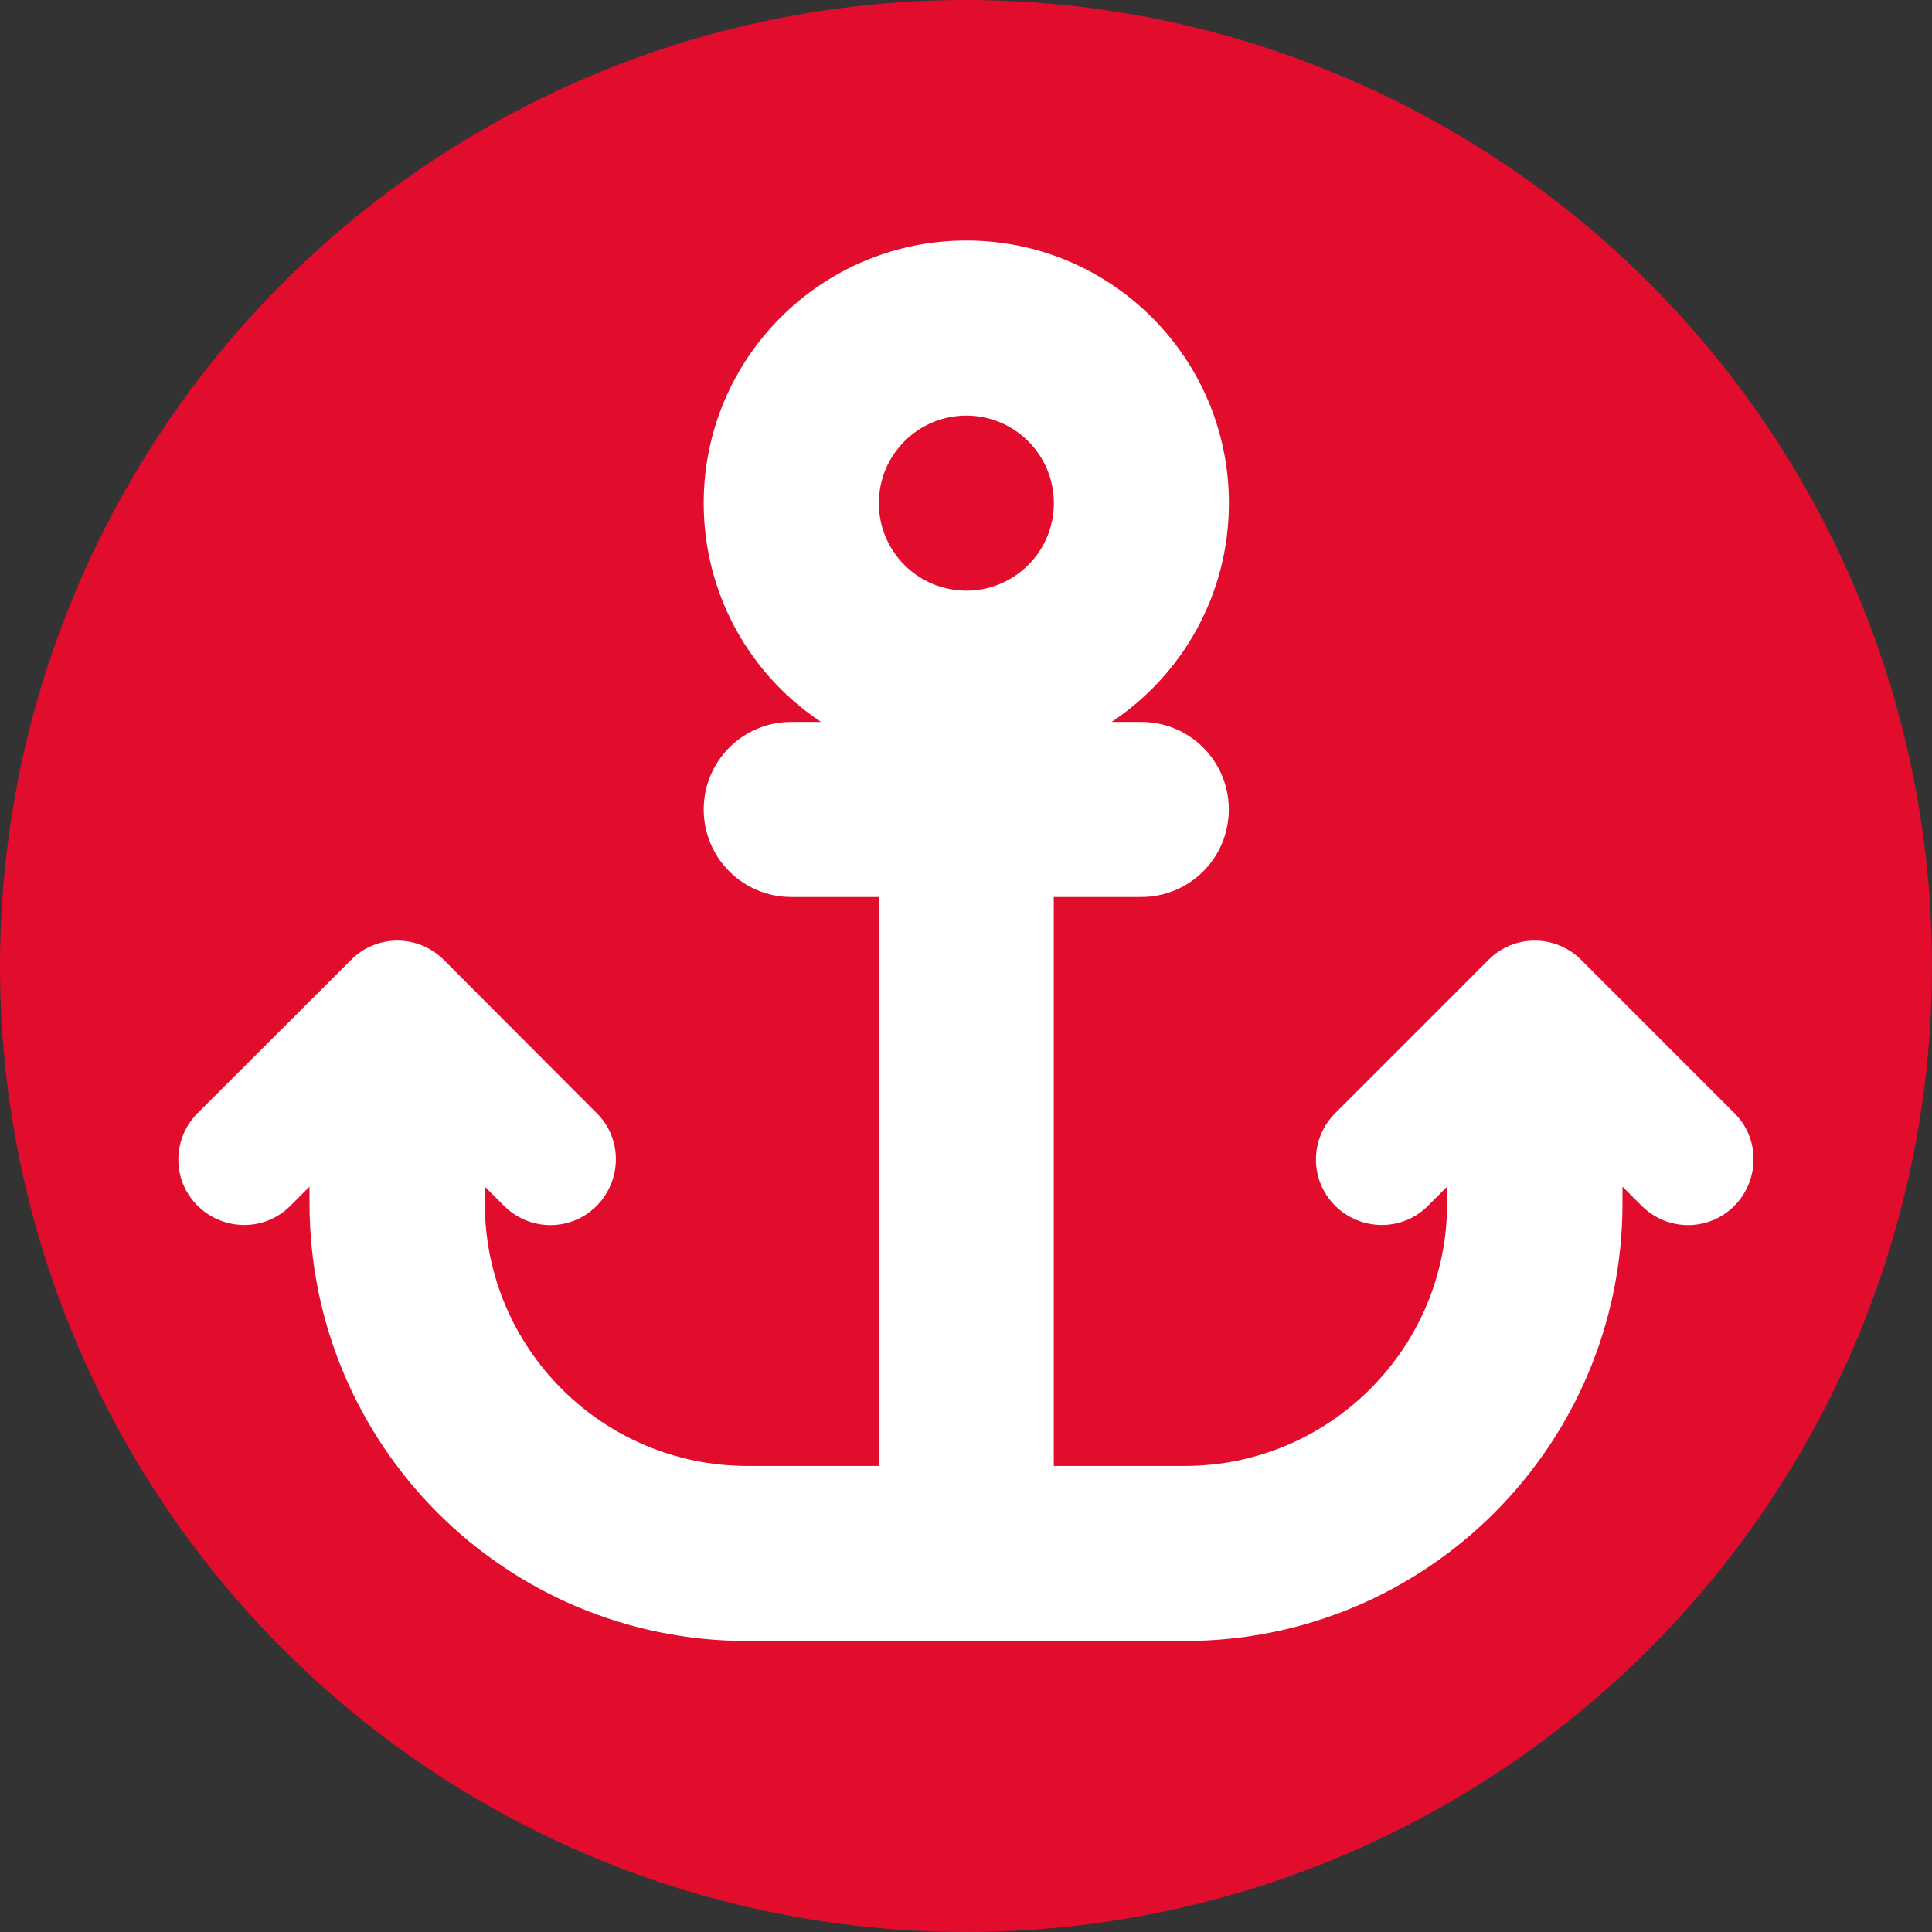
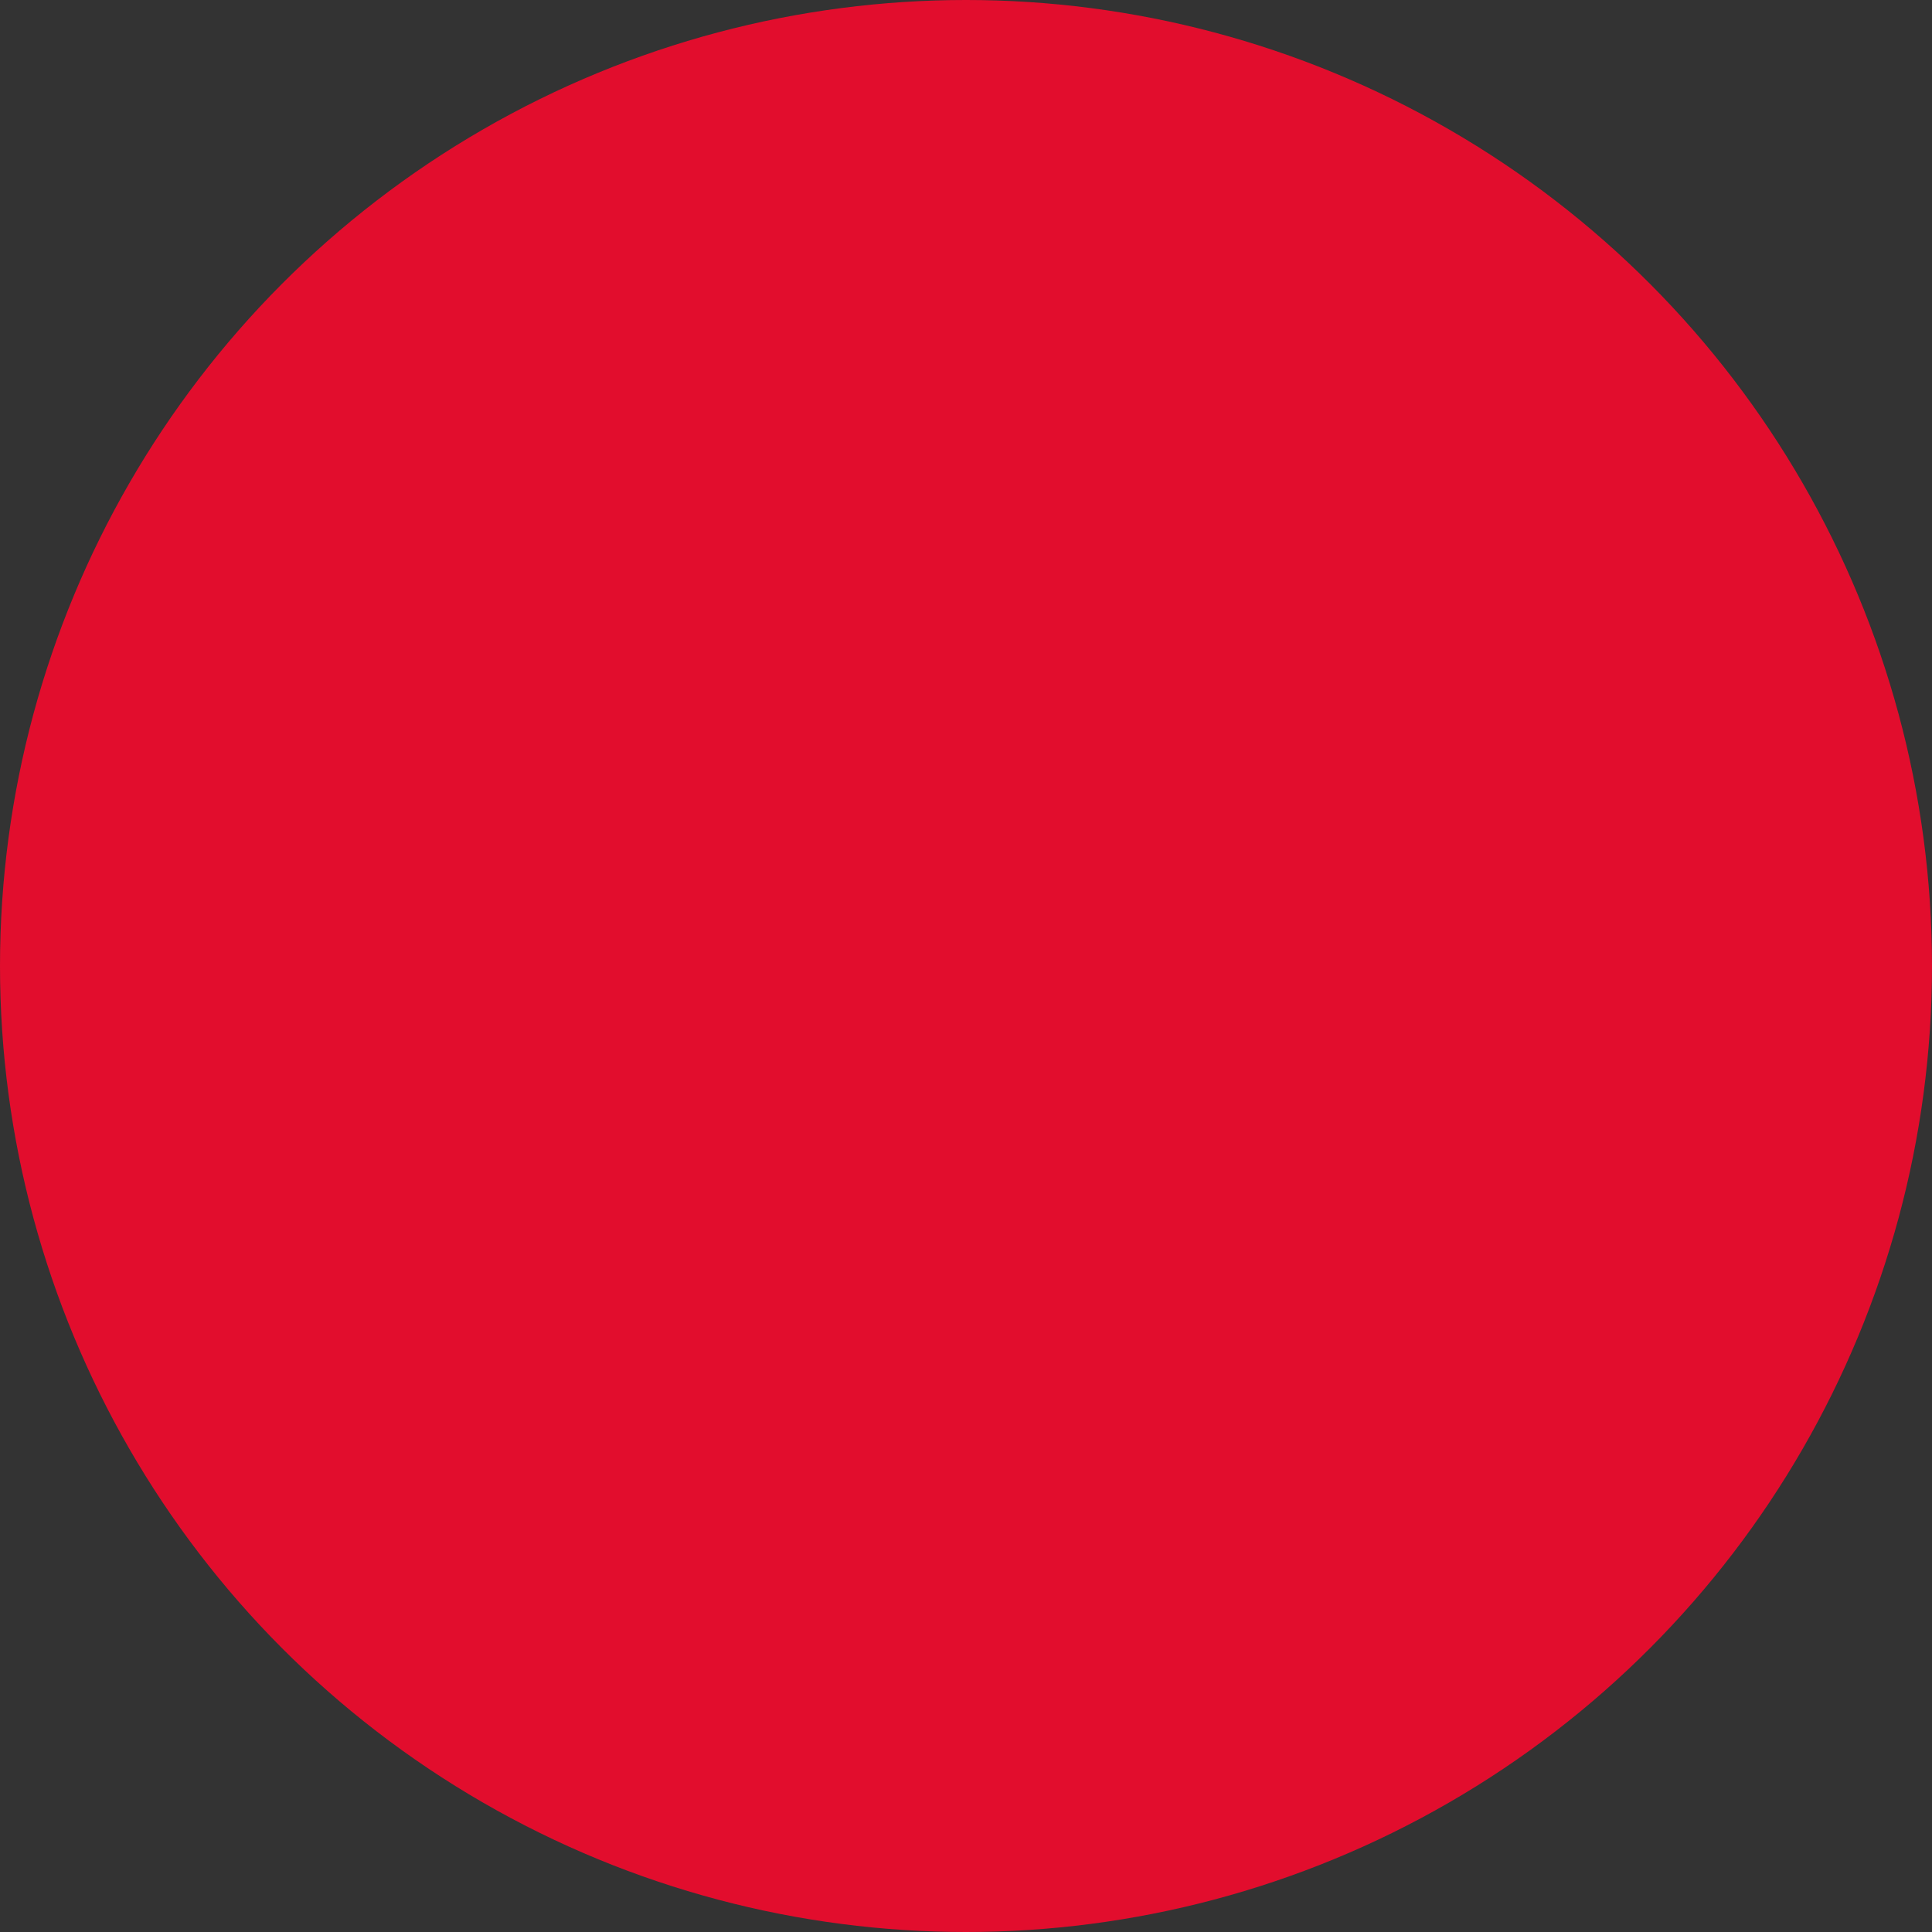
<svg xmlns="http://www.w3.org/2000/svg" id="Layer_2" viewBox="0 0 383 383">
  <rect x="0" y="0" width="383" height="383" fill="#333333" stroke="none" />
  <defs>
    <style>.cls-1{fill:#fff;}.cls-2{fill:#e20d2d;}</style>
  </defs>
  <g id="Layer_1-2">
    <circle class="cls-2" cx="191.5" cy="191.5" r="191.5" />
-     <path class="cls-1" d="m208.92,99.74c0,9.58-7.77,17.35-17.35,17.35s-17.35-7.77-17.35-17.35,7.77-17.35,17.35-17.35,17.35,7.77,17.35,17.35Zm11.44,43.38c14.05-9.33,23.26-25.27,23.26-43.38,0-28.74-23.32-52.06-52.06-52.06s-52.06,23.32-52.06,52.06c0,18.11,9.22,34.06,23.26,43.38h-5.91c-9.6,0-17.35,7.75-17.35,17.35s7.75,17.35,17.35,17.35h17.35v112.79h-26.03c-28.74,0-52.06-23.32-52.06-52.06v-3.31l3.8,3.8c5.1,5.1,13.34,5.1,18.38,0s5.1-13.34,0-18.38l-30.31-30.37c-5.1-5.1-13.34-5.1-18.38,0l-30.42,30.37c-5.1,5.1-5.1,13.34,0,18.38s13.34,5.1,18.38,0l3.8-3.8v3.31c0,47.94,38.83,86.76,86.76,86.76h86.76c47.94,0,86.76-38.83,86.76-86.76v-3.31l3.8,3.8c5.1,5.1,13.34,5.1,18.38,0s5.1-13.34,0-18.38l-30.37-30.37c-5.1-5.1-13.34-5.1-18.38,0l-30.37,30.37c-5.1,5.1-5.1,13.34,0,18.38s13.34,5.1,18.38,0l3.8-3.8v3.31c0,28.74-23.32,52.06-52.06,52.06h-25.92v-112.79h17.35c9.6,0,17.35-7.75,17.35-17.35s-7.75-17.35-17.35-17.35h-5.91Z" />
  </g>
</svg>